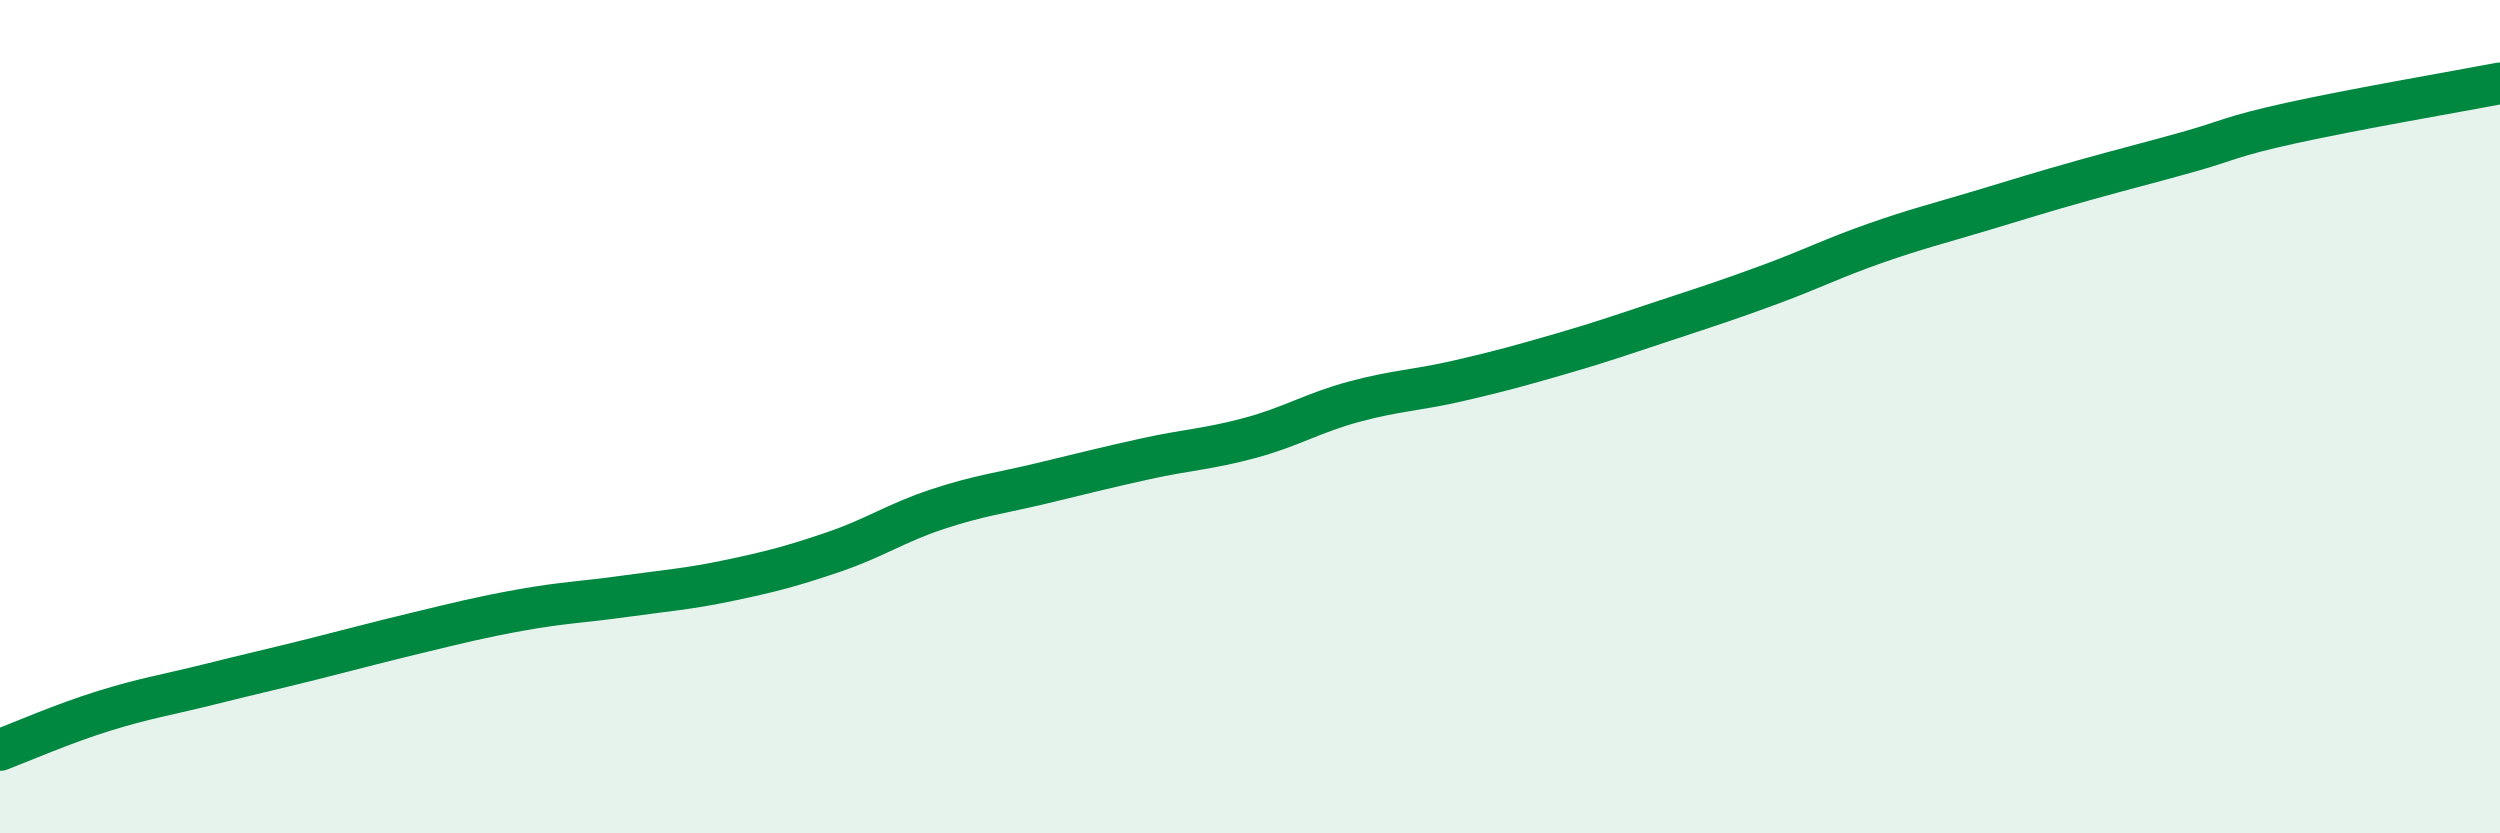
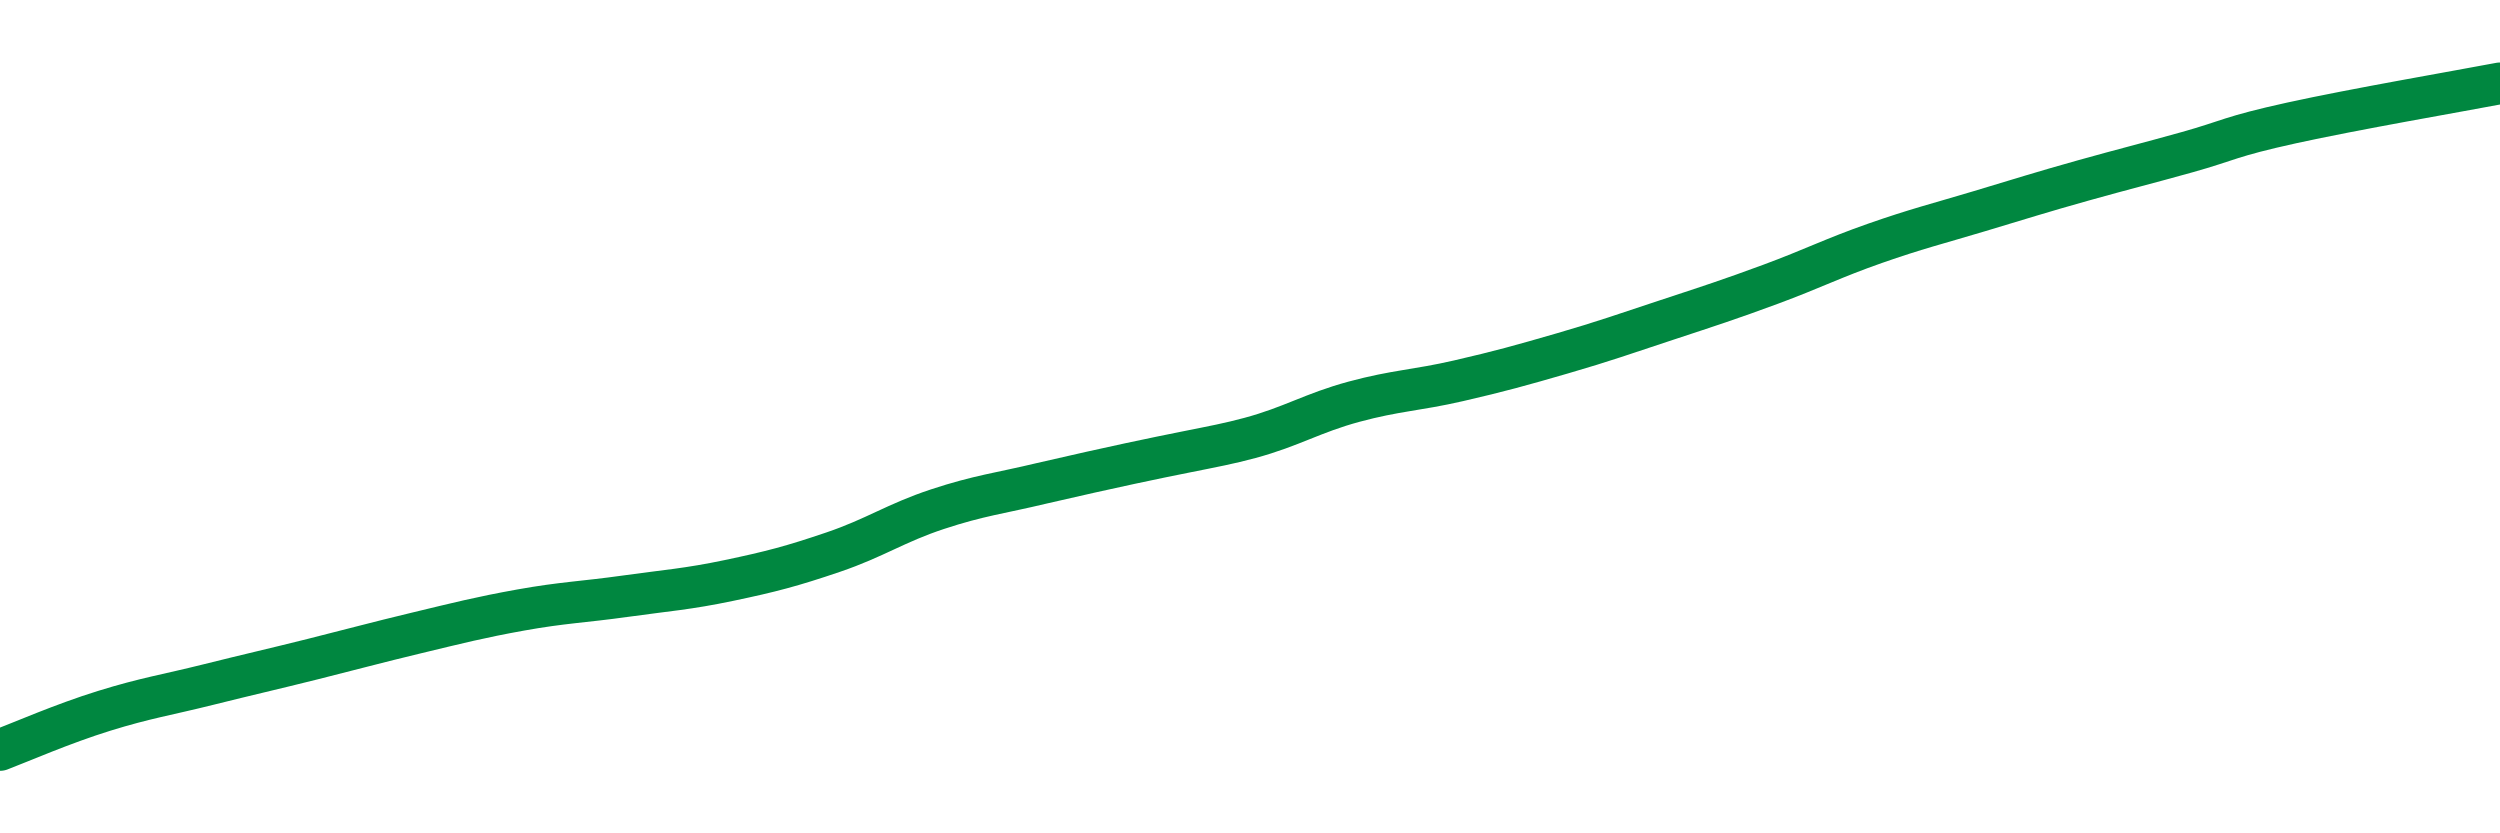
<svg xmlns="http://www.w3.org/2000/svg" width="60" height="20" viewBox="0 0 60 20">
-   <path d="M 0,18 C 0.5,17.81 1.5,17.37 2.5,17.06 C 3.5,16.75 4,16.68 5,16.43 C 6,16.18 6.5,16.07 7.5,15.82 C 8.5,15.57 9,15.43 10,15.19 C 11,14.95 11.5,14.82 12.5,14.64 C 13.5,14.46 14,14.45 15,14.31 C 16,14.17 16.5,14.14 17.5,13.93 C 18.5,13.72 19,13.59 20,13.25 C 21,12.91 21.5,12.55 22.5,12.22 C 23.5,11.89 24,11.84 25,11.6 C 26,11.36 26.5,11.23 27.5,11.01 C 28.5,10.79 29,10.78 30,10.51 C 31,10.24 31.5,9.91 32.5,9.64 C 33.5,9.37 34,9.37 35,9.14 C 36,8.91 36.5,8.77 37.5,8.48 C 38.5,8.19 39,8.01 40,7.68 C 41,7.35 41.5,7.19 42.5,6.82 C 43.5,6.45 44,6.19 45,5.84 C 46,5.49 46.5,5.37 47.5,5.07 C 48.5,4.77 49,4.61 50,4.33 C 51,4.05 51.5,3.93 52.5,3.65 C 53.5,3.37 53.5,3.28 55,2.95 C 56.5,2.62 59,2.19 60,2L60 20L0 20Z" fill="#008740" opacity="0.1" stroke-linecap="round" stroke-linejoin="round" />
-   <path d="M 0,18 C 0.5,17.81 1.5,17.37 2.5,17.06 C 3.5,16.75 4,16.68 5,16.43 C 6,16.18 6.5,16.07 7.5,15.82 C 8.5,15.57 9,15.43 10,15.19 C 11,14.95 11.5,14.82 12.5,14.64 C 13.5,14.46 14,14.45 15,14.31 C 16,14.17 16.5,14.14 17.5,13.93 C 18.5,13.72 19,13.59 20,13.25 C 21,12.91 21.5,12.55 22.5,12.22 C 23.5,11.89 24,11.84 25,11.6 C 26,11.36 26.5,11.23 27.5,11.01 C 28.5,10.79 29,10.78 30,10.51 C 31,10.24 31.5,9.91 32.5,9.64 C 33.5,9.37 34,9.37 35,9.14 C 36,8.91 36.5,8.77 37.5,8.48 C 38.5,8.19 39,8.01 40,7.68 C 41,7.35 41.5,7.19 42.5,6.82 C 43.5,6.45 44,6.19 45,5.84 C 46,5.49 46.5,5.37 47.5,5.07 C 48.5,4.77 49,4.61 50,4.33 C 51,4.05 51.5,3.93 52.5,3.65 C 53.5,3.37 53.5,3.28 55,2.95 C 56.5,2.62 59,2.19 60,2" stroke="#008740" stroke-width="1" fill="none" stroke-linecap="round" stroke-linejoin="round" />
+   <path d="M 0,18 C 0.5,17.81 1.5,17.37 2.5,17.06 C 3.5,16.75 4,16.68 5,16.43 C 6,16.18 6.5,16.07 7.5,15.82 C 8.5,15.57 9,15.43 10,15.19 C 11,14.95 11.5,14.82 12.5,14.64 C 13.5,14.46 14,14.45 15,14.31 C 16,14.17 16.5,14.14 17.5,13.93 C 18.5,13.72 19,13.59 20,13.25 C 21,12.91 21.5,12.55 22.5,12.22 C 23.5,11.89 24,11.84 25,11.6 C 28.5,10.79 29,10.78 30,10.51 C 31,10.24 31.5,9.91 32.5,9.64 C 33.5,9.37 34,9.37 35,9.14 C 36,8.91 36.5,8.77 37.5,8.48 C 38.5,8.19 39,8.01 40,7.68 C 41,7.35 41.5,7.19 42.5,6.82 C 43.5,6.45 44,6.19 45,5.84 C 46,5.49 46.5,5.37 47.5,5.07 C 48.5,4.77 49,4.61 50,4.33 C 51,4.05 51.5,3.93 52.5,3.65 C 53.5,3.37 53.5,3.28 55,2.95 C 56.5,2.62 59,2.19 60,2" stroke="#008740" stroke-width="1" fill="none" stroke-linecap="round" stroke-linejoin="round" />
</svg>